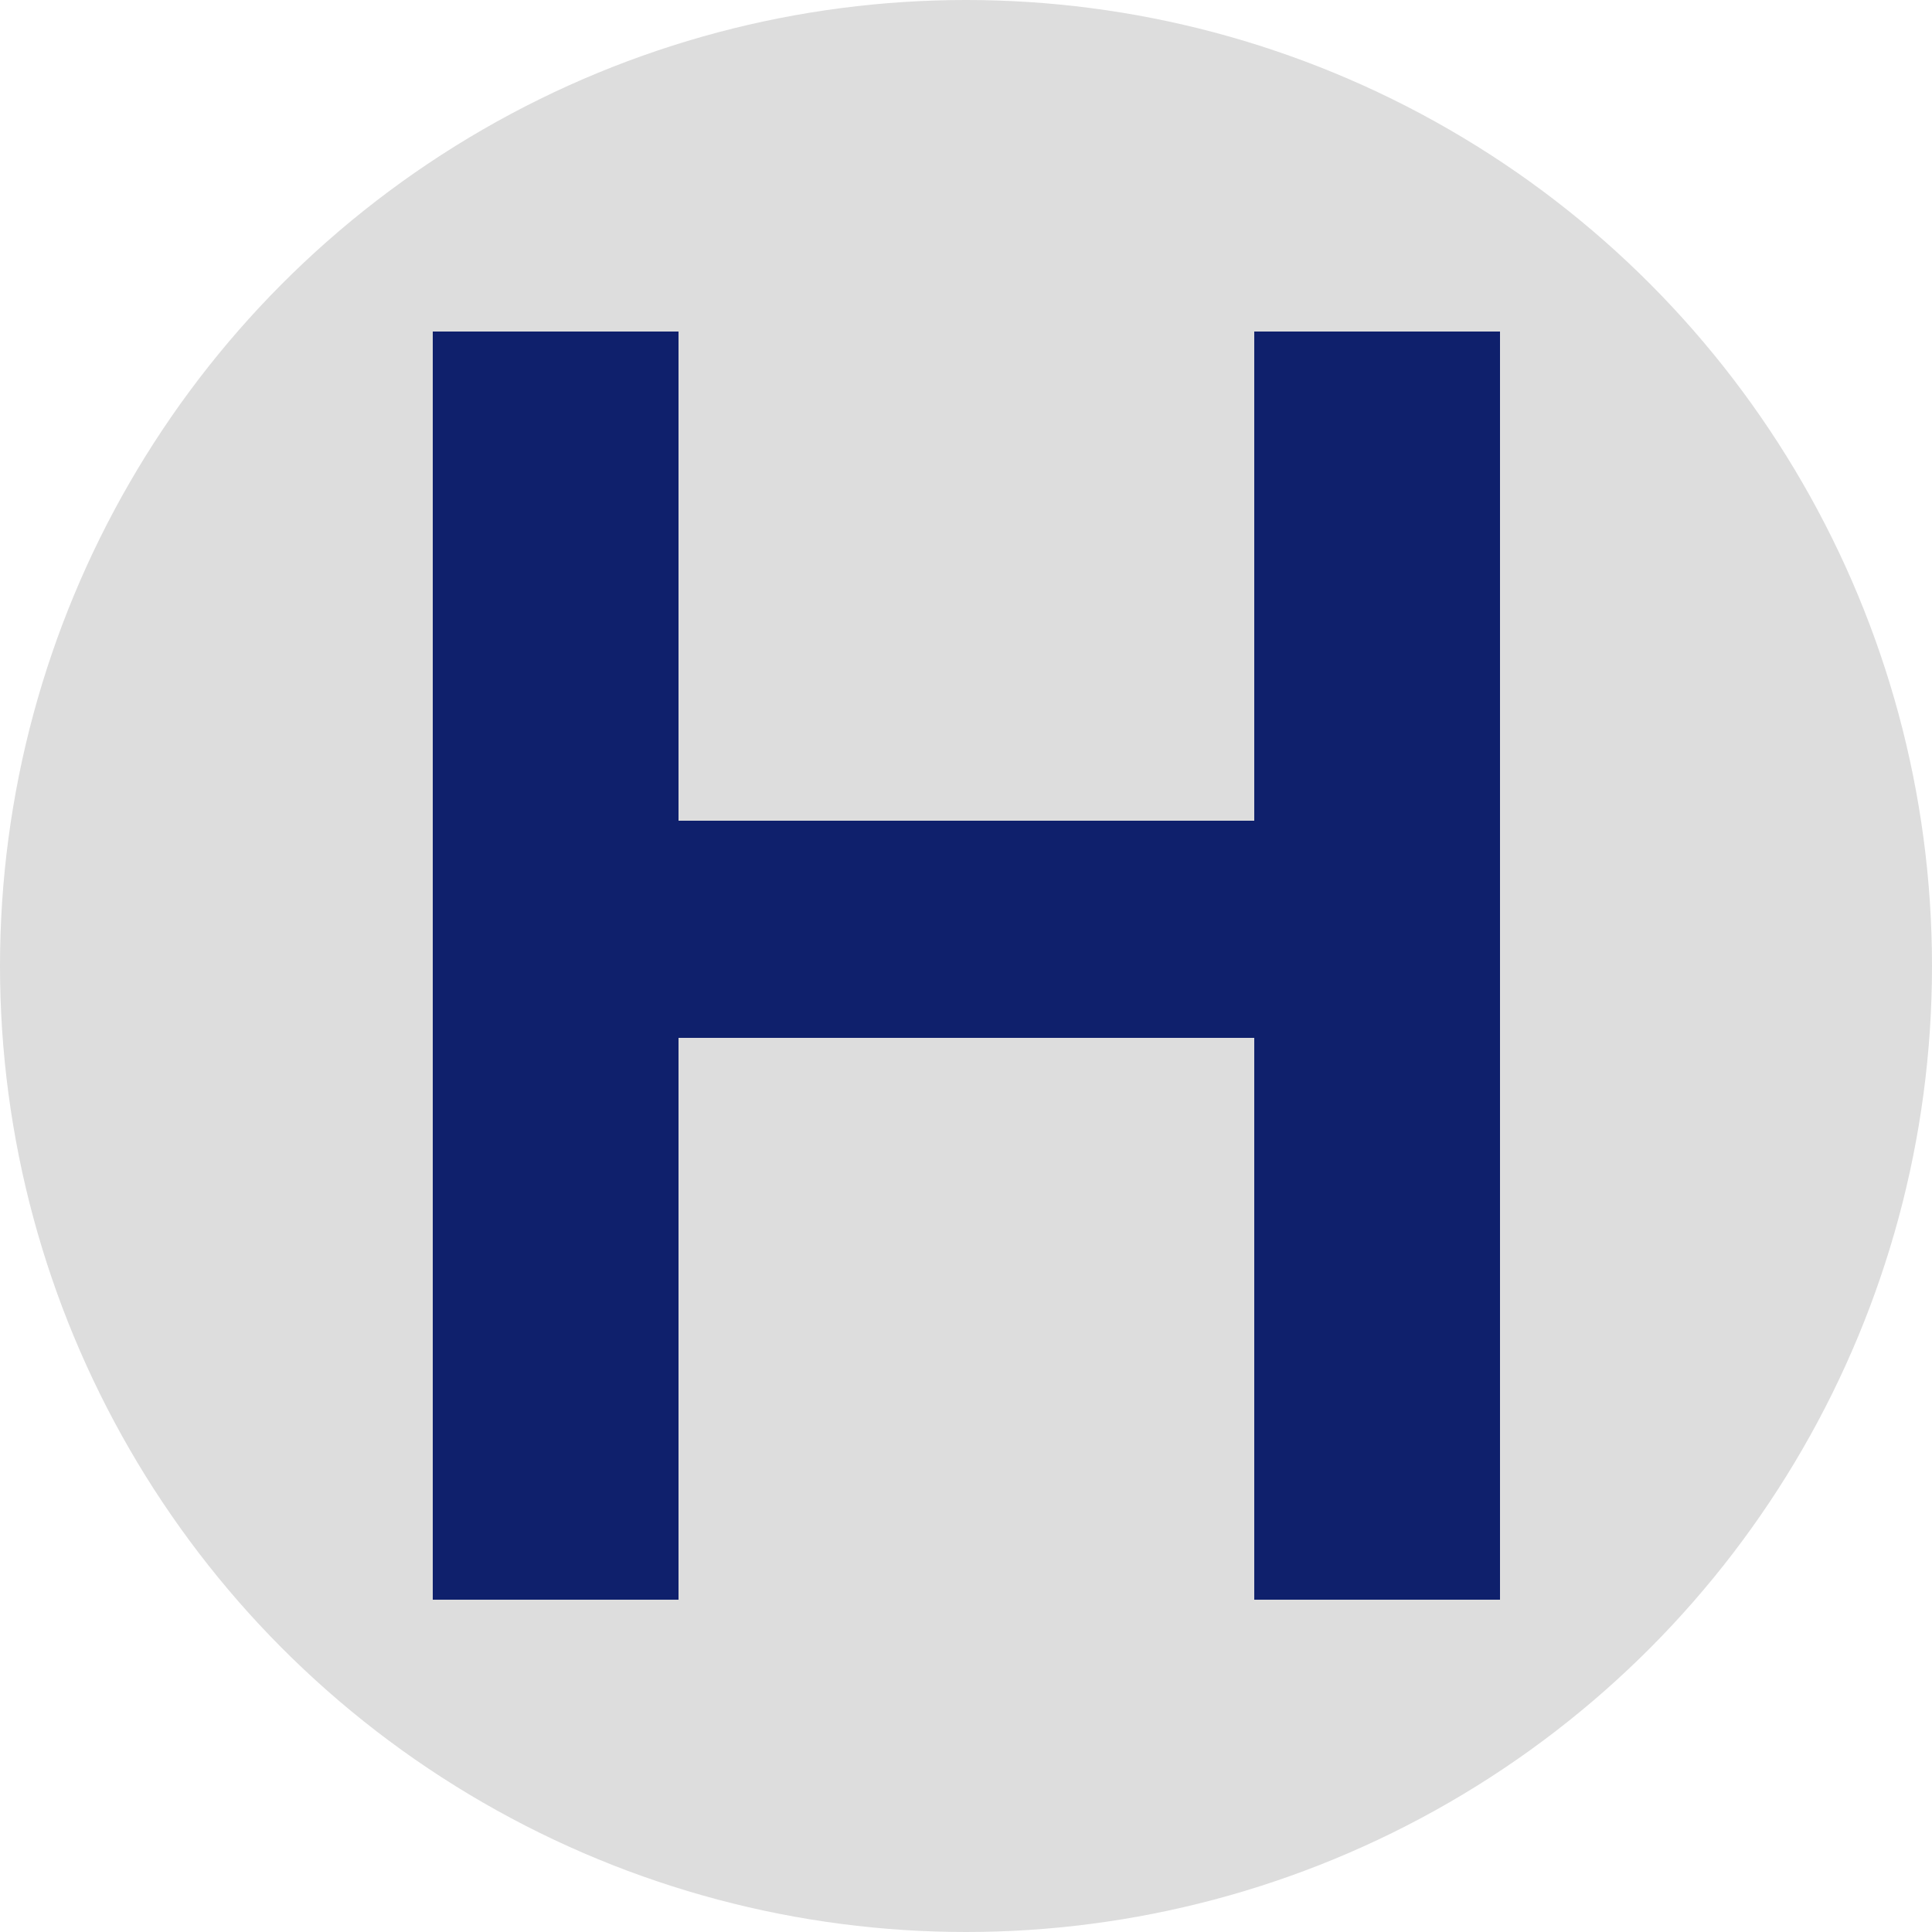
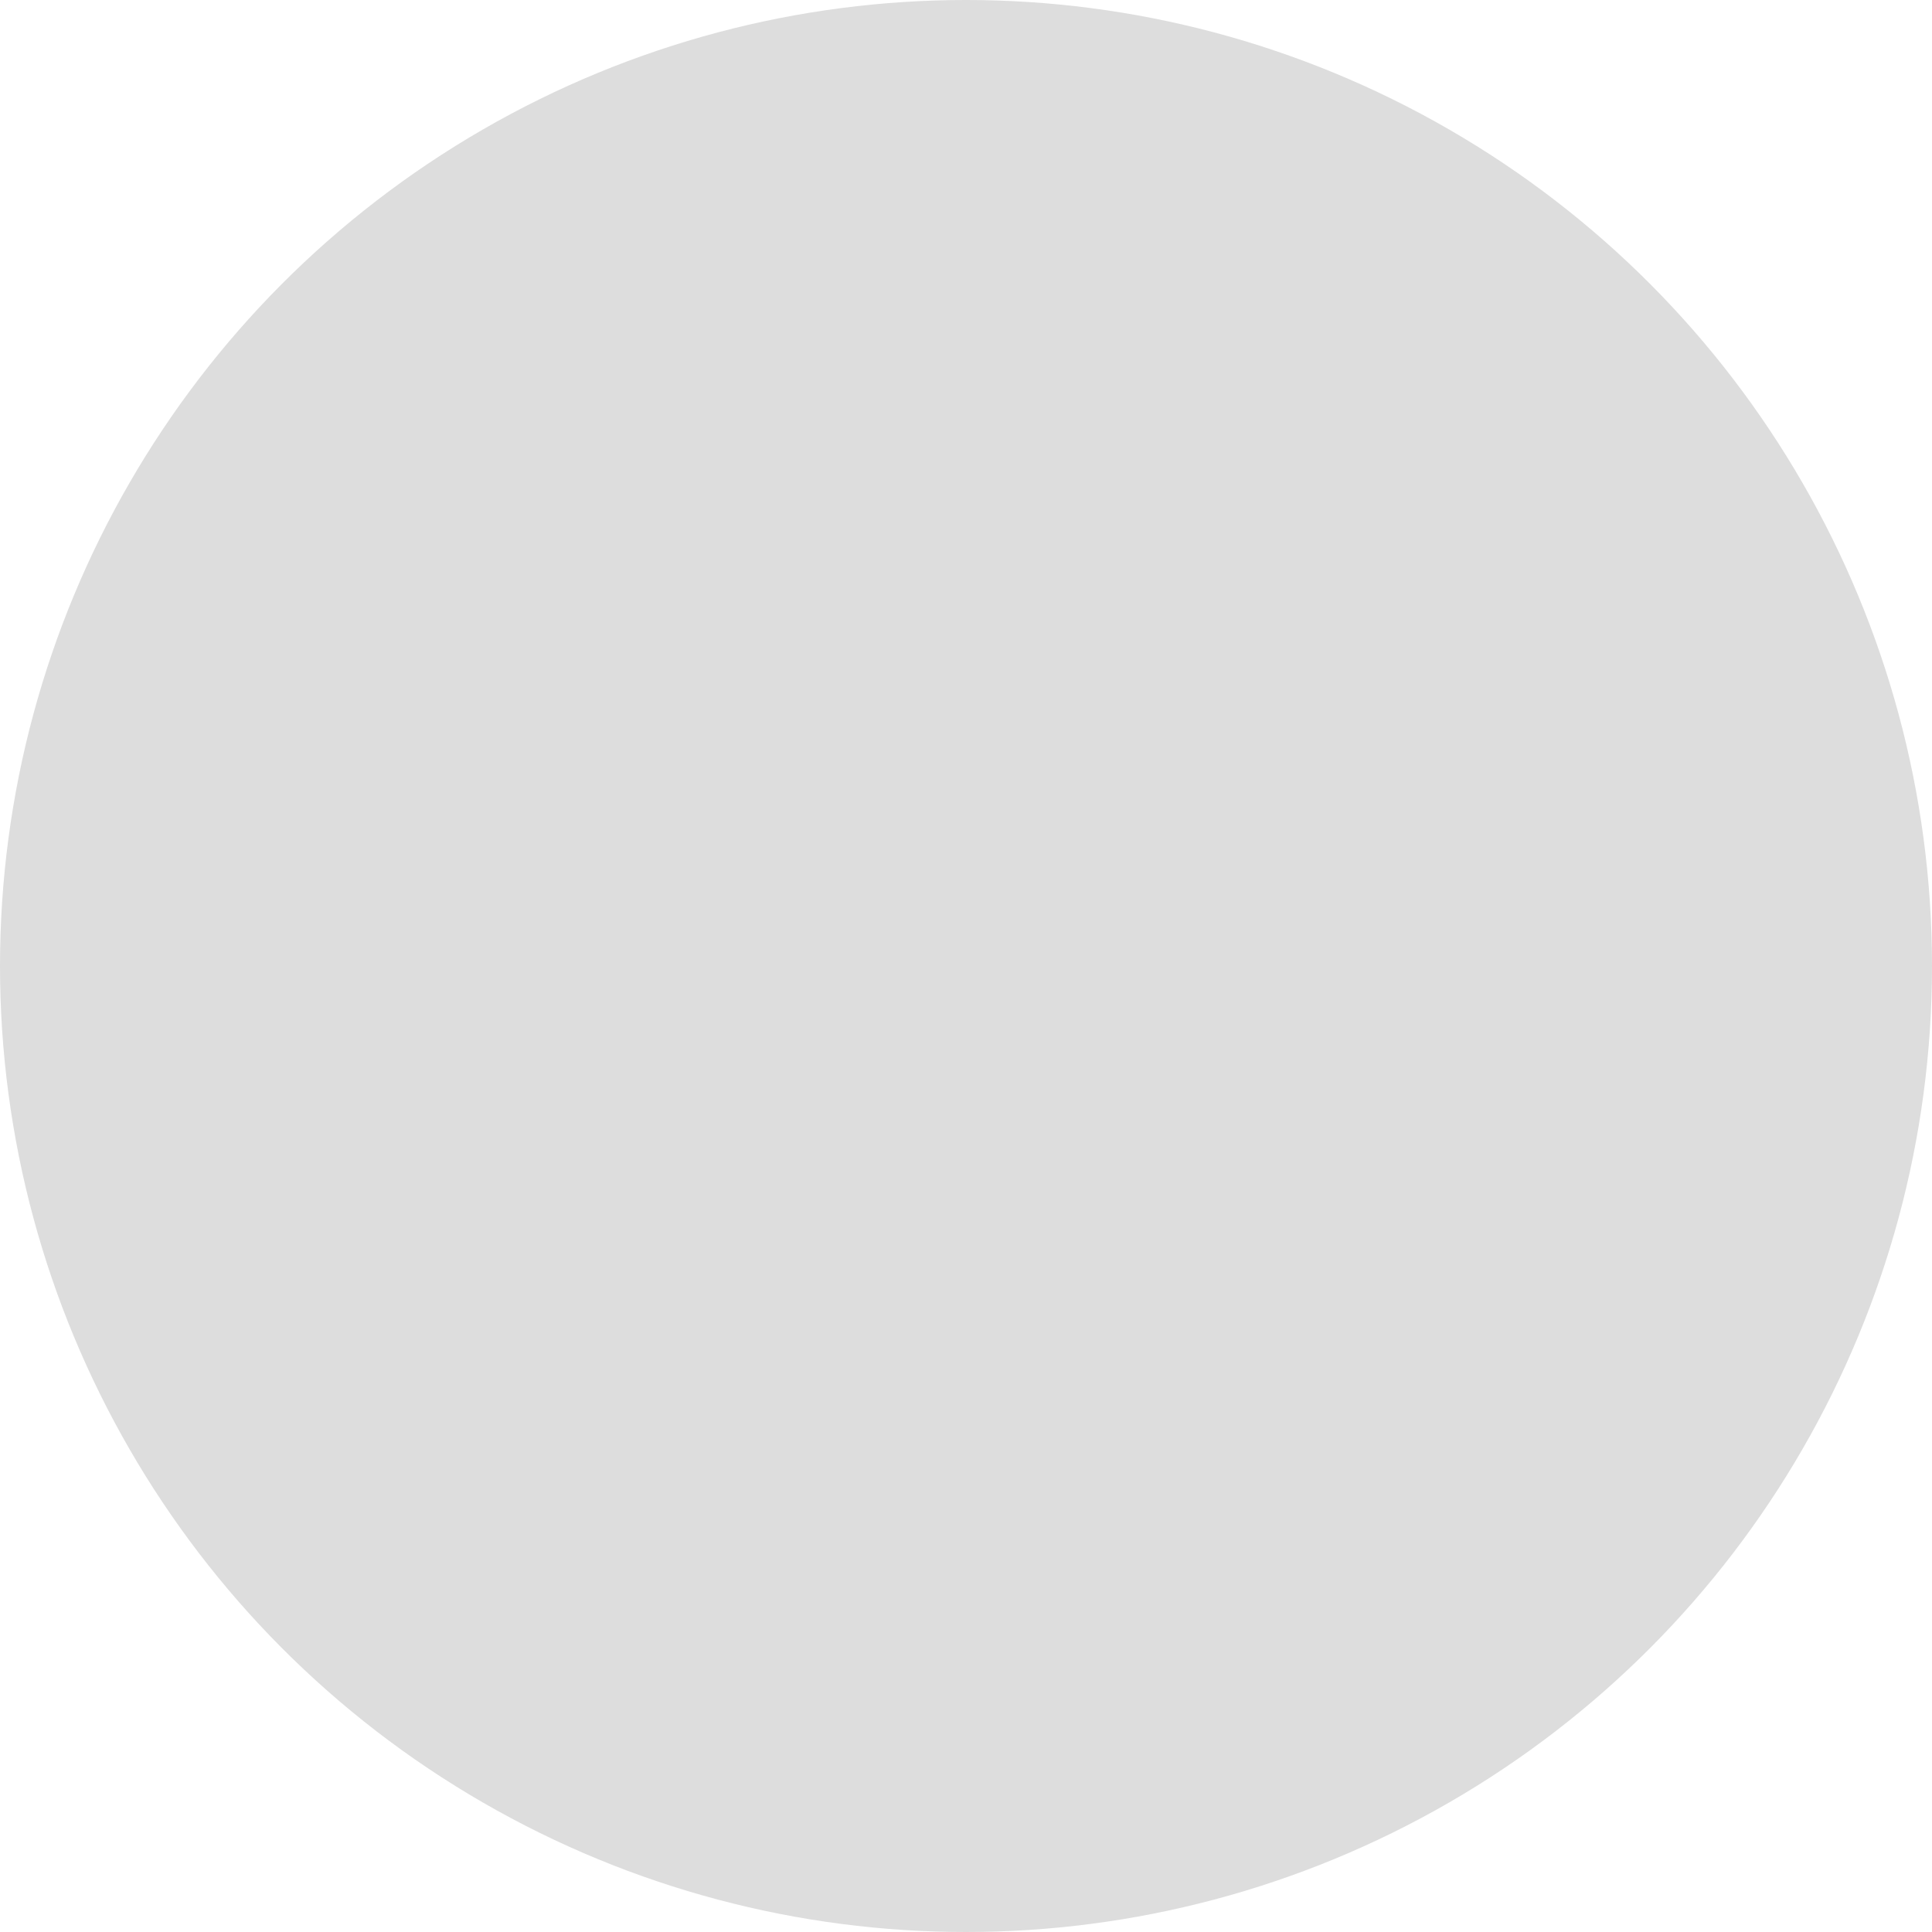
<svg xmlns="http://www.w3.org/2000/svg" xmlns:ns1="http://www.inkscape.org/namespaces/inkscape" xmlns:ns2="http://sodipodi.sourceforge.net/DTD/sodipodi-0.dtd" version="1.1" viewBox="0 0 250 250">
  <defs>
    <style>
      .cls-1 {
        fill: #ddd;
      }

      .cls-2 {
        fill: #0f206c;
      }
    </style>
  </defs>
  <g>
    <g id="Layer_1">
      <g id="svg10052" ns1:version="0.92.4 (5da689c313, 2019-01-14)" ns2:docname="hexcel.svg">
        <circle class="cls-1" cx="125" cy="125" r="125" />
        <ns2:namedview id="base" bordercolor="#666666" borderopacity="1.0" fit-margin-bottom="0" fit-margin-left="0" fit-margin-right="0" fit-margin-top="0" ns1:current-layer="layer1" ns1:cx="91.556882" ns1:cy="32.062261" ns1:document-units="mm" ns1:pageopacity="0.0" ns1:pageshadow="2" ns1:window-height="1001" ns1:window-maximized="1" ns1:window-width="1920" ns1:window-x="-9" ns1:window-y="-9" ns1:zoom="7.9294968" pagecolor="#ffffff" showgrid="false" units="px" />
      </g>
      <g id="g41">
        <g id="g18">
-           <path id="path4" class="cls-2" d="M189,42.9h-26.7v63.3h-74.5v-63.3h-31.8v164.1h31.8v-72.7h74.5v72.7h31.8V42.9h-5.1" ns1:connector-curvature="0" />
-         </g>
+           </g>
      </g>
    </g>
  </g>
</svg>